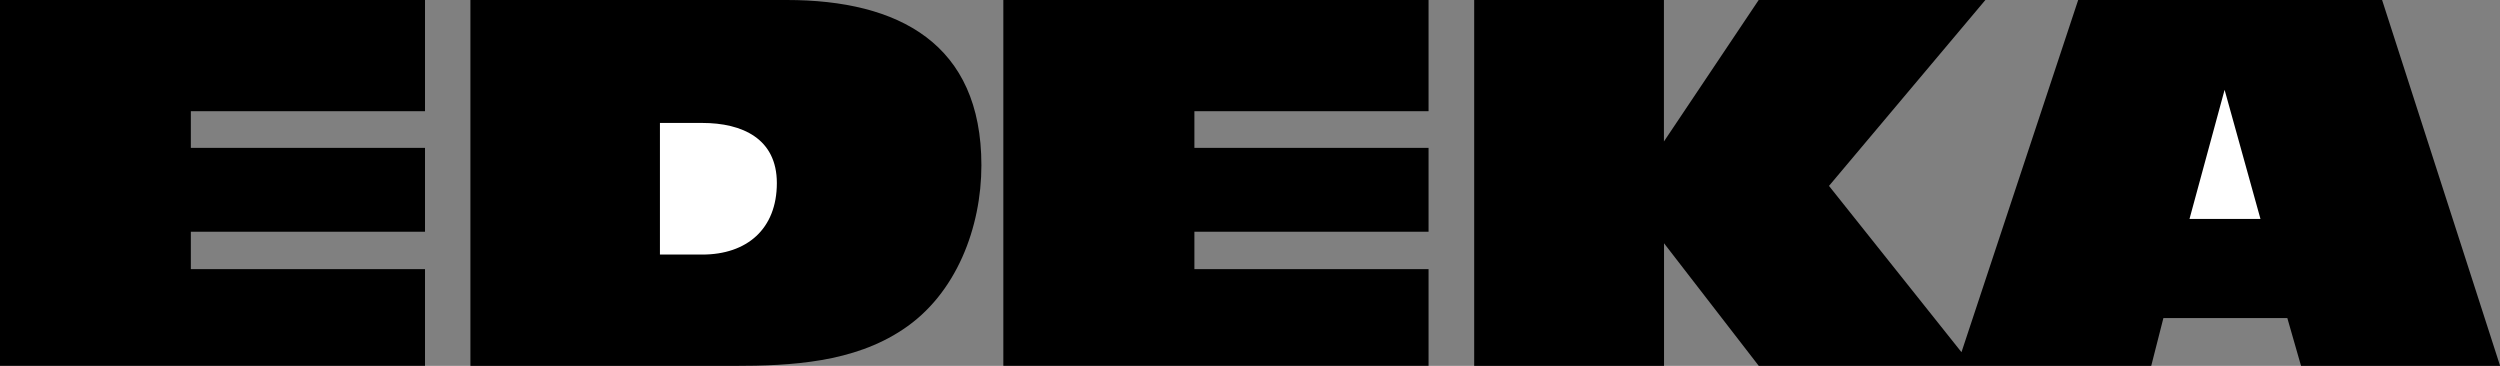
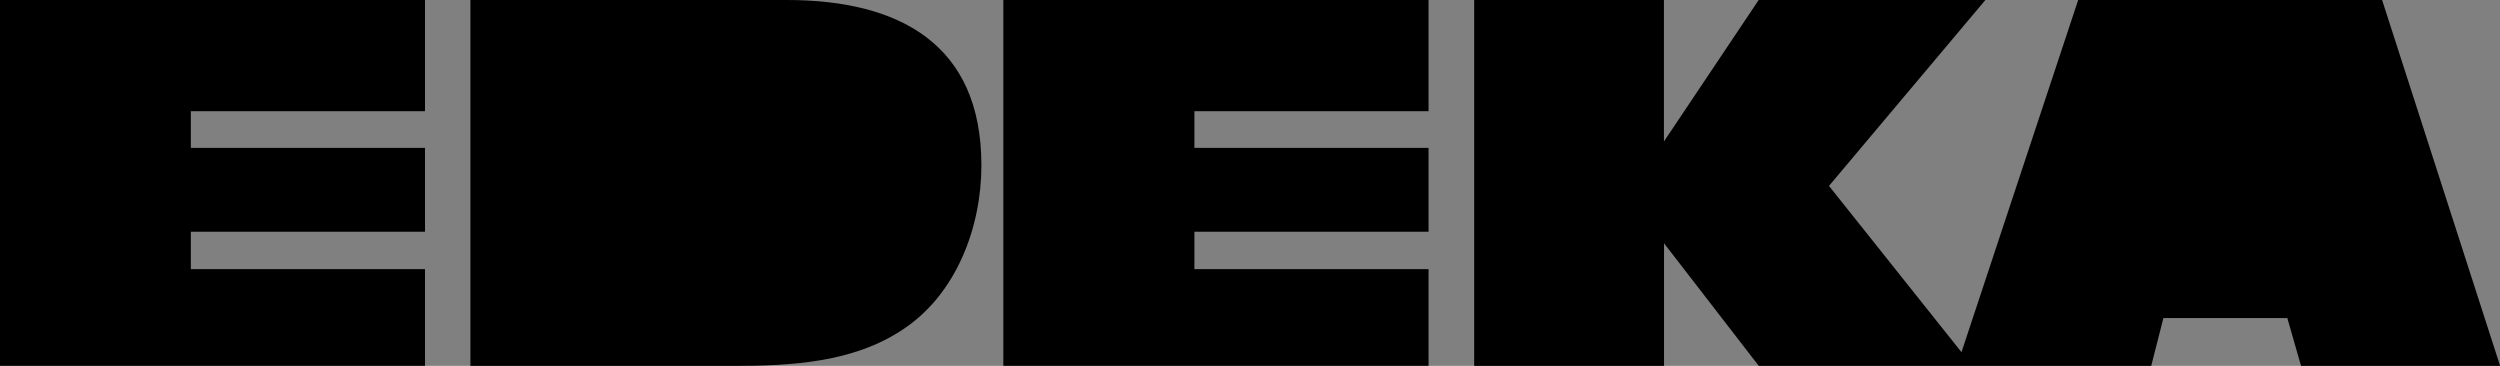
<svg xmlns="http://www.w3.org/2000/svg" version="1.1" id="Ebene_1" x="0px" y="0px" viewBox="0 0 2279.4 333.6" style="enable-background:new 0 0 2279.4 333.6;" xml:space="preserve">
  <rect x="0" y="0" width="2279.4" height="333.6" fill="#808080" stroke="none" />
  <style type="text/css">
	.st0{fill-rule:evenodd;clip-rule:evenodd;}
	.st1{fill-rule:evenodd;clip-rule:evenodd;fill:#FFFFFF;}
</style>
  <g>
    <path class="st0" d="M0,333.6V0h387.5v101.4H174v33.4h213.5v76.5H174v34.1h213.5v88.1H0z M428.9,333.6V0h288.4   c102.2,0,177.5,39.8,177.5,150.7c0,56.5-22.8,117.5-71.6,149.7c-45,30.1-101.5,33.2-154.2,33.2L428.9,333.6L428.9,333.6z    M914.8,333.6V0h387.7v101.4H1089v33.4h213.5v76.5H1089v34.1h213.5v88.1H914.8z M1344.1,333.6V0h173v129l86.4-129h206.7   l-142.6,169.5l120.8,151.6L1894.8,0h277.1l107.6,333.6h-181.5l-12.5-43.6h-113l-11.1,43.6h-357.8l-86.4-111.8v111.8H1344.1   L1344.1,333.6z" />
-     <path class="st1" d="M601.7,232.1h38.6c40.7,0,68-23.3,68-65.2c0-40.5-31.5-54.8-68-54.8h-38.6V232.1z M2028.3,81.9l-32,117.7h64.7   L2028.3,81.9L2028.3,81.9z" />
  </g>
</svg>